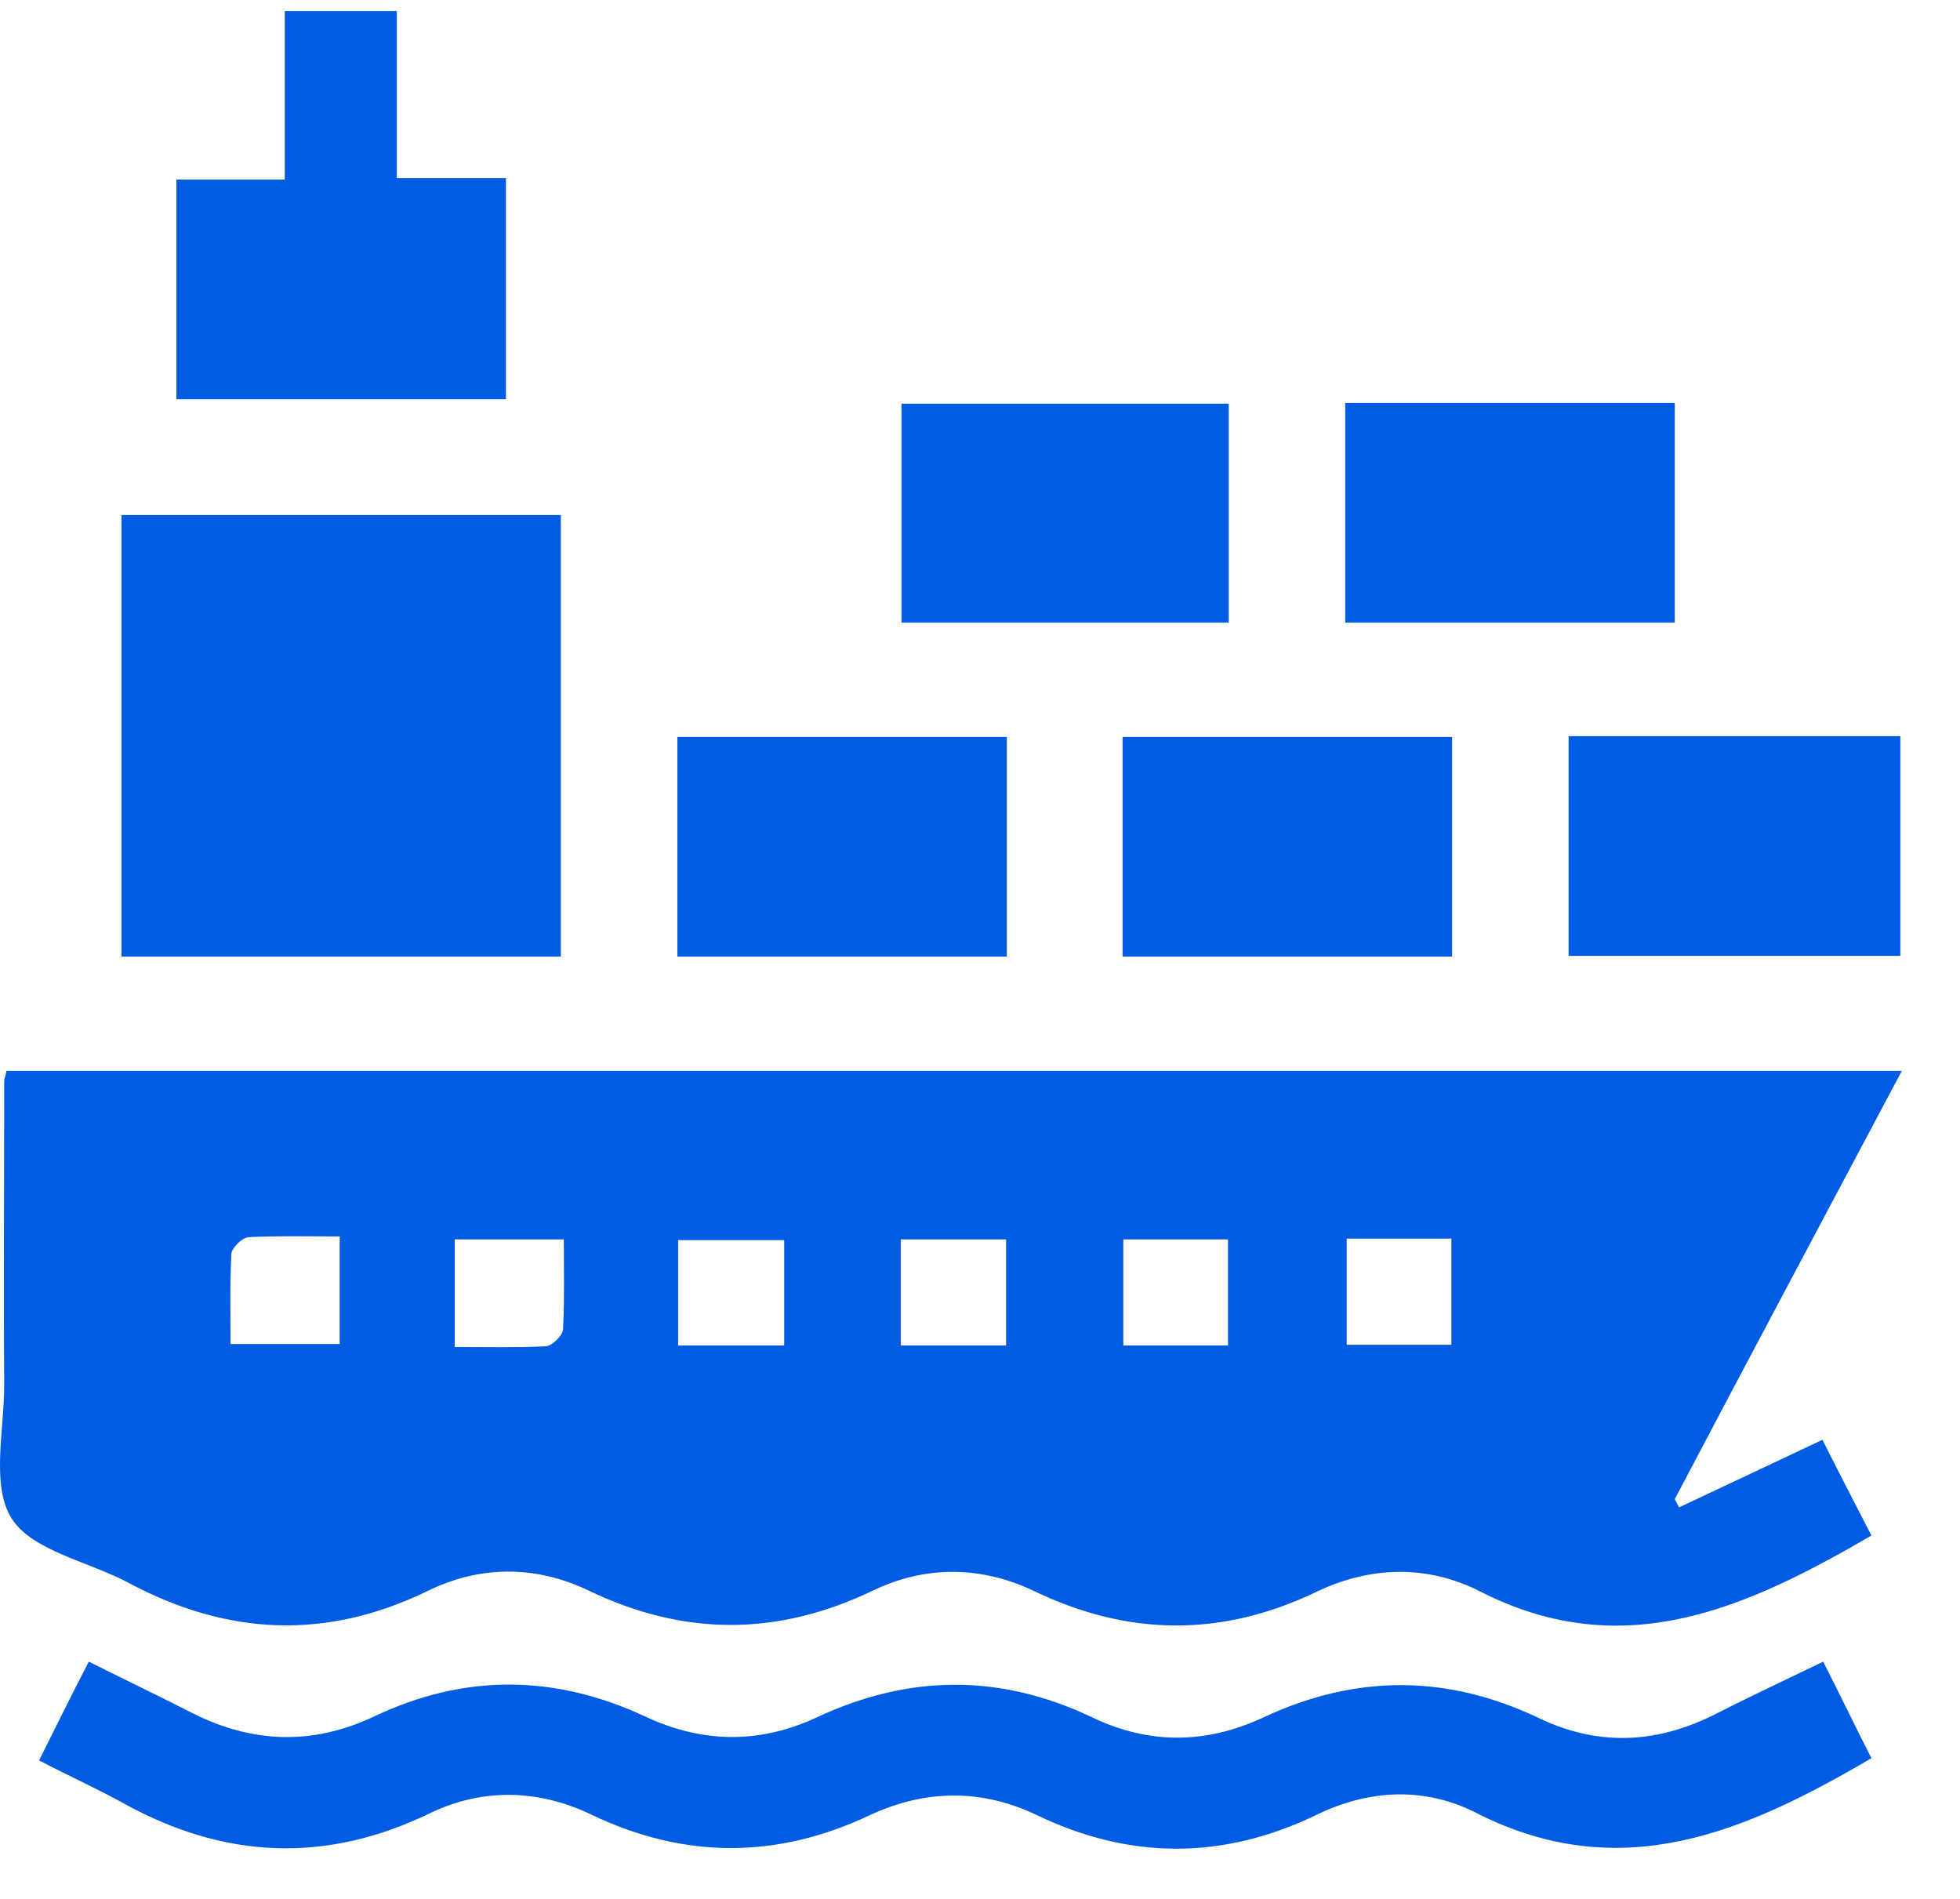
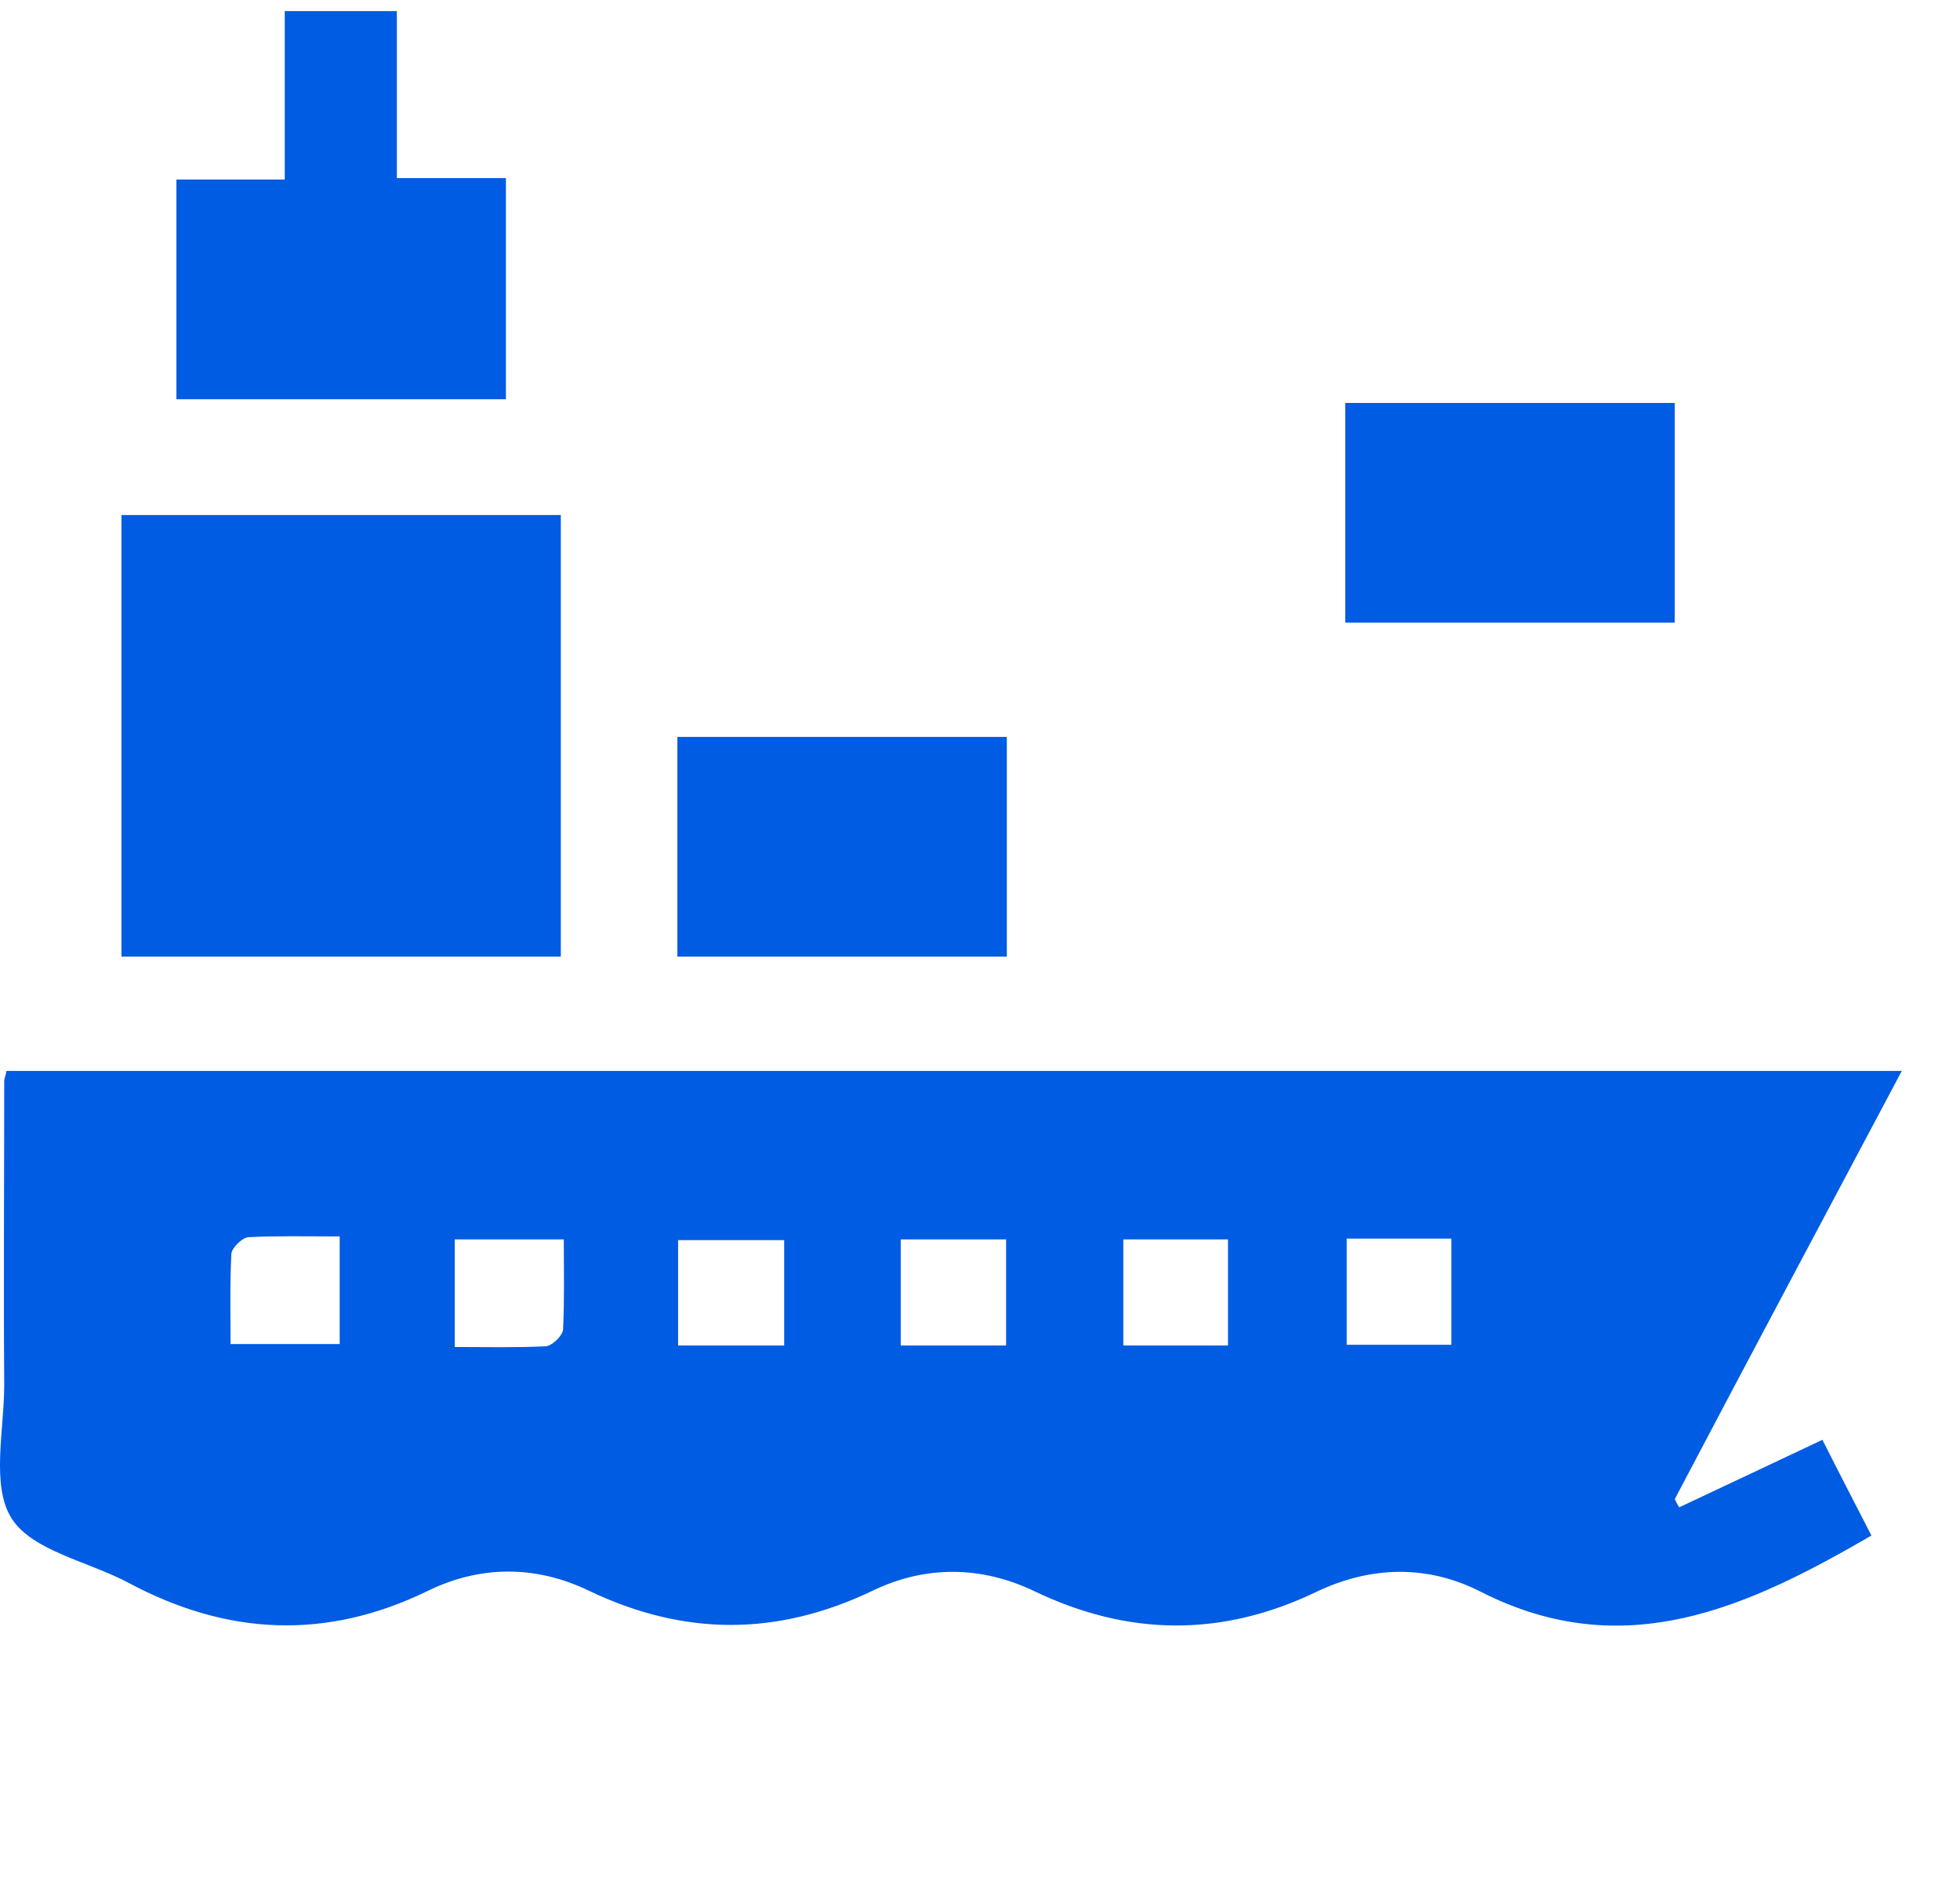
<svg xmlns="http://www.w3.org/2000/svg" width="32" height="31" viewBox="0 0 32 31" fill="none">
-   <path d="M27.416 24.607C28.167 24.256 28.93 23.892 29.754 23.505C30.008 24.014 30.275 24.522 30.554 25.068C28.53 26.243 26.519 27.176 24.18 25.988C23.308 25.54 22.375 25.564 21.491 25.988C19.952 26.727 18.425 26.715 16.887 25.976C16.026 25.564 15.117 25.552 14.257 25.964C12.694 26.715 11.168 26.715 9.605 25.964C8.744 25.552 7.836 25.552 6.975 25.976C5.327 26.776 3.716 26.703 2.105 25.843C1.45 25.492 0.529 25.322 0.19 24.789C-0.149 24.256 0.069 23.347 0.069 22.608C0.057 20.948 0.069 19.3 0.069 17.64C0.069 17.604 0.093 17.568 0.105 17.483C10.38 17.483 20.667 17.483 31.05 17.483C29.802 19.833 28.567 22.148 27.343 24.474C27.367 24.522 27.391 24.571 27.416 24.607ZM5.546 20.185C5.012 20.185 4.528 20.173 4.055 20.197C3.946 20.209 3.777 20.379 3.777 20.476C3.752 20.96 3.764 21.457 3.764 21.942C4.419 21.942 4.964 21.942 5.546 21.942C5.546 21.372 5.546 20.827 5.546 20.185ZM7.424 21.99C7.957 21.99 8.441 22.002 8.914 21.978C9.023 21.966 9.193 21.796 9.193 21.699C9.217 21.215 9.205 20.718 9.205 20.233C8.55 20.233 8.005 20.233 7.424 20.233C7.424 20.815 7.424 21.36 7.424 21.99ZM12.803 20.245C12.197 20.245 11.628 20.245 11.071 20.245C11.071 20.851 11.071 21.396 11.071 21.966C11.676 21.966 12.222 21.966 12.803 21.966C12.803 21.36 12.803 20.815 12.803 20.245ZM16.426 21.966C16.426 21.36 16.426 20.791 16.426 20.233C15.82 20.233 15.275 20.233 14.706 20.233C14.706 20.839 14.706 21.384 14.706 21.966C15.299 21.966 15.844 21.966 16.426 21.966ZM20.049 21.966C20.049 21.348 20.049 20.778 20.049 20.233C19.443 20.233 18.886 20.233 18.34 20.233C18.34 20.839 18.34 21.384 18.34 21.966C18.922 21.966 19.467 21.966 20.049 21.966ZM21.987 20.221C21.987 20.839 21.987 21.396 21.987 21.954C22.593 21.954 23.151 21.954 23.696 21.954C23.696 21.348 23.696 20.803 23.696 20.221C23.114 20.221 22.581 20.221 21.987 20.221Z" fill="#005CE2" />
-   <path d="M29.766 27.127C30.045 27.673 30.287 28.181 30.554 28.703C28.506 29.902 26.471 30.799 24.108 29.599C23.26 29.163 22.339 29.211 21.479 29.635C19.964 30.362 18.45 30.362 16.935 29.635C16.026 29.199 15.105 29.211 14.197 29.635C12.682 30.35 11.168 30.35 9.653 29.623C8.793 29.211 7.884 29.187 7.024 29.599C5.327 30.423 3.68 30.35 2.044 29.454C1.608 29.211 1.147 29.005 0.638 28.739C0.905 28.206 1.159 27.685 1.45 27.127C2.032 27.418 2.589 27.685 3.134 27.963C4.116 28.46 5.097 28.497 6.103 28.024C7.581 27.321 9.059 27.333 10.537 28.024C11.47 28.46 12.403 28.472 13.336 28.036C14.839 27.333 16.329 27.321 17.831 28.036C18.765 28.484 19.697 28.472 20.63 28.036C22.133 27.333 23.623 27.333 25.125 28.048C26.058 28.497 26.991 28.472 27.924 28.024C28.494 27.733 29.088 27.454 29.766 27.127Z" fill="#005CE2" />
+   <path d="M27.416 24.607C28.167 24.256 28.93 23.892 29.754 23.505C30.008 24.014 30.275 24.522 30.554 25.068C28.53 26.243 26.519 27.176 24.18 25.988C23.308 25.54 22.375 25.564 21.491 25.988C19.952 26.727 18.425 26.715 16.887 25.976C16.026 25.564 15.117 25.552 14.257 25.964C12.694 26.715 11.168 26.715 9.605 25.964C8.744 25.552 7.836 25.552 6.975 25.976C5.327 26.776 3.716 26.703 2.105 25.843C1.45 25.492 0.529 25.322 0.19 24.789C-0.149 24.256 0.069 23.347 0.069 22.608C0.057 20.948 0.069 19.3 0.069 17.64C0.069 17.604 0.093 17.568 0.105 17.483C10.38 17.483 20.667 17.483 31.05 17.483C29.802 19.833 28.567 22.148 27.343 24.474C27.367 24.522 27.391 24.571 27.416 24.607ZM5.546 20.185C5.012 20.185 4.528 20.173 4.055 20.197C3.946 20.209 3.777 20.379 3.777 20.476C3.752 20.96 3.764 21.457 3.764 21.942C4.419 21.942 4.964 21.942 5.546 21.942C5.546 21.372 5.546 20.827 5.546 20.185ZM7.424 21.99C7.957 21.99 8.441 22.002 8.914 21.978C9.023 21.966 9.193 21.796 9.193 21.699C9.217 21.215 9.205 20.718 9.205 20.233C8.55 20.233 8.005 20.233 7.424 20.233C7.424 20.815 7.424 21.36 7.424 21.99ZM12.803 20.245C12.197 20.245 11.628 20.245 11.071 20.245C11.071 20.851 11.071 21.396 11.071 21.966C11.676 21.966 12.222 21.966 12.803 21.966C12.803 21.36 12.803 20.815 12.803 20.245ZM16.426 21.966C16.426 21.36 16.426 20.791 16.426 20.233C15.82 20.233 15.275 20.233 14.706 20.233C14.706 20.839 14.706 21.384 14.706 21.966C15.299 21.966 15.844 21.966 16.426 21.966ZM20.049 21.966C20.049 21.348 20.049 20.778 20.049 20.233C19.443 20.233 18.886 20.233 18.34 20.233C18.34 20.839 18.34 21.384 18.34 21.966C18.922 21.966 19.467 21.966 20.049 21.966ZM21.987 20.221C21.987 20.839 21.987 21.396 21.987 21.954C22.593 21.954 23.151 21.954 23.696 21.954C23.696 21.348 23.696 20.803 23.696 20.221Z" fill="#005CE2" />
  <path d="M9.156 15.617C6.745 15.617 4.395 15.617 1.983 15.617C1.983 13.218 1.983 10.831 1.983 8.408C4.358 8.408 6.733 8.408 9.156 8.408C9.156 10.795 9.156 13.181 9.156 15.617Z" fill="#005CE2" />
  <path d="M2.88 6.518C2.88 5.33 2.88 4.167 2.88 2.931C3.462 2.931 4.031 2.931 4.649 2.931C4.649 1.986 4.649 1.101 4.649 0.181C5.267 0.181 5.836 0.181 6.479 0.181C6.479 1.065 6.479 1.962 6.479 2.907C7.096 2.907 7.654 2.907 8.26 2.907C8.26 4.131 8.26 5.306 8.26 6.518C6.479 6.518 4.71 6.518 2.88 6.518Z" fill="#005CE2" />
-   <path d="M20.061 10.165C18.268 10.165 16.523 10.165 14.718 10.165C14.718 8.977 14.718 7.802 14.718 6.59C16.487 6.59 18.244 6.59 20.061 6.59C20.061 7.753 20.061 8.929 20.061 10.165Z" fill="#005CE2" />
  <path d="M21.963 10.165C21.963 8.965 21.963 7.778 21.963 6.578C23.768 6.578 25.538 6.578 27.343 6.578C27.343 7.778 27.343 8.965 27.343 10.165C25.538 10.165 23.768 10.165 21.963 10.165Z" fill="#005CE2" />
  <path d="M11.059 15.617C11.059 14.417 11.059 13.23 11.059 12.03C12.864 12.03 14.633 12.03 16.438 12.03C16.438 13.23 16.438 14.417 16.438 15.617C14.633 15.617 12.864 15.617 11.059 15.617Z" fill="#005CE2" />
-   <path d="M18.328 15.617C18.328 14.417 18.328 13.23 18.328 12.03C20.134 12.03 21.903 12.03 23.708 12.03C23.708 13.23 23.708 14.417 23.708 15.617C21.903 15.617 20.134 15.617 18.328 15.617Z" fill="#005CE2" />
-   <path d="M25.61 12.018C27.44 12.018 29.209 12.018 31.026 12.018C31.026 13.206 31.026 14.393 31.026 15.605C29.233 15.605 27.44 15.605 25.61 15.605C25.61 14.43 25.61 13.254 25.61 12.018Z" fill="#005CE2" />
</svg>